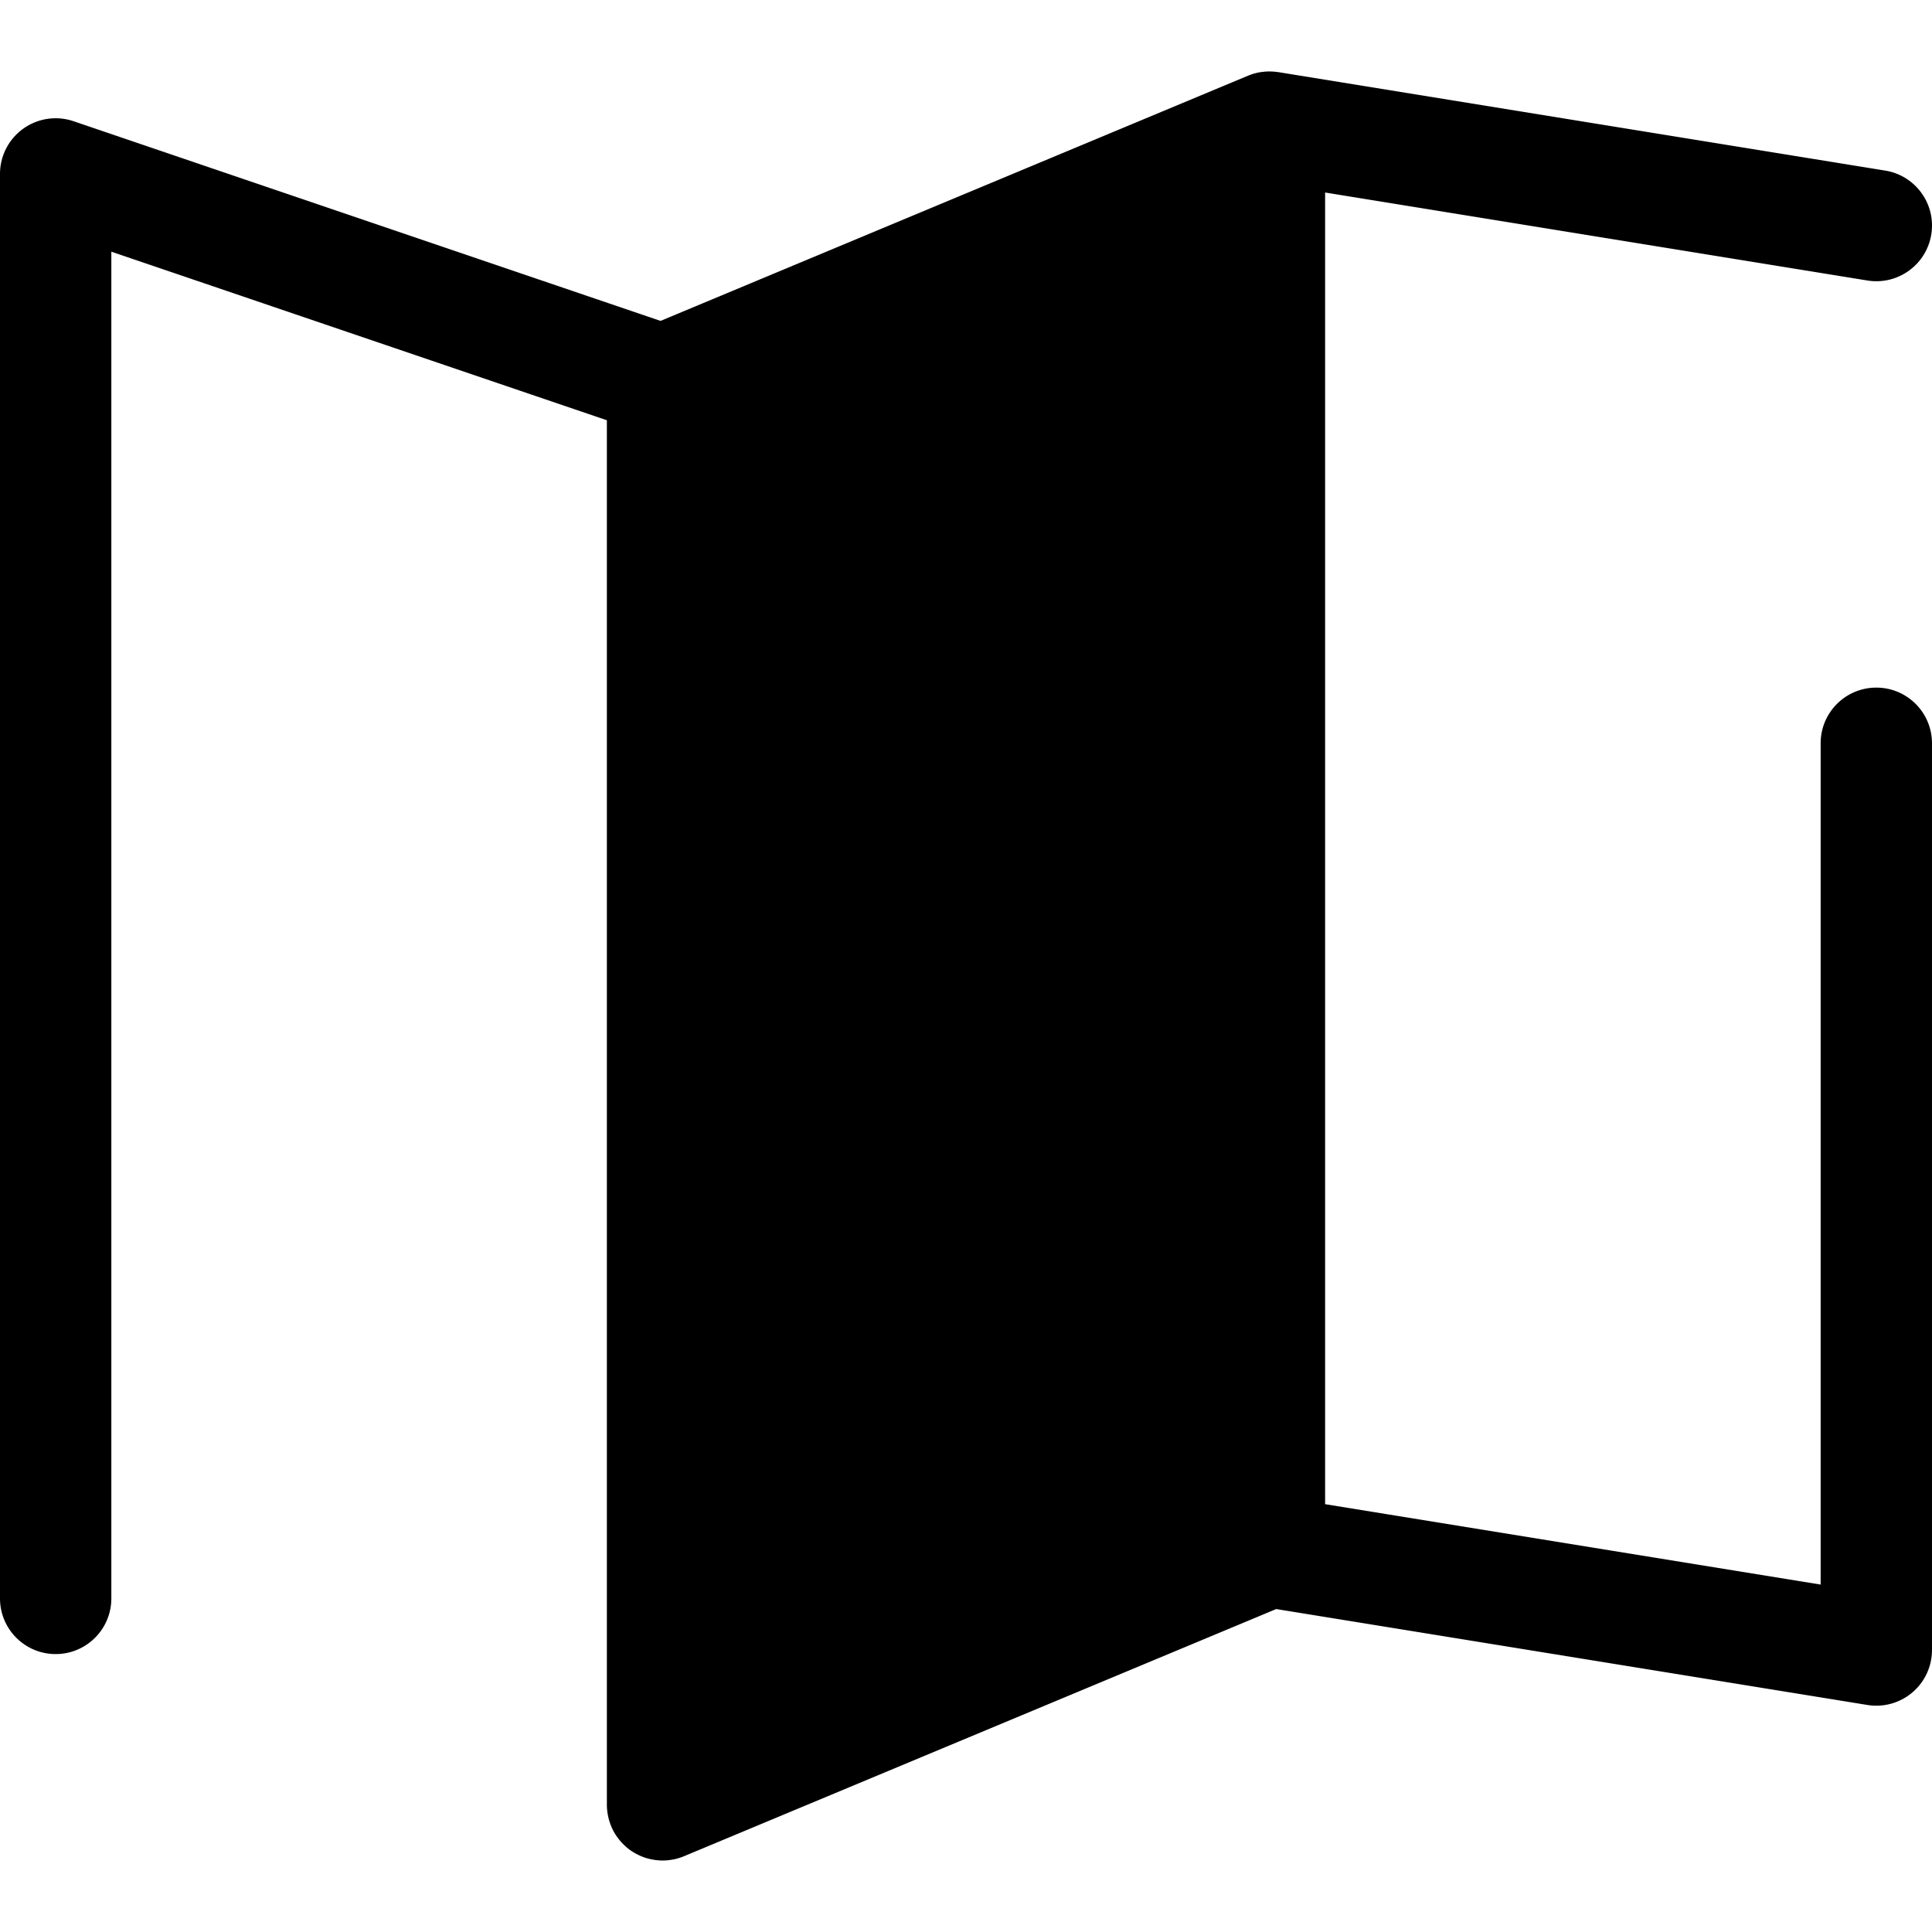
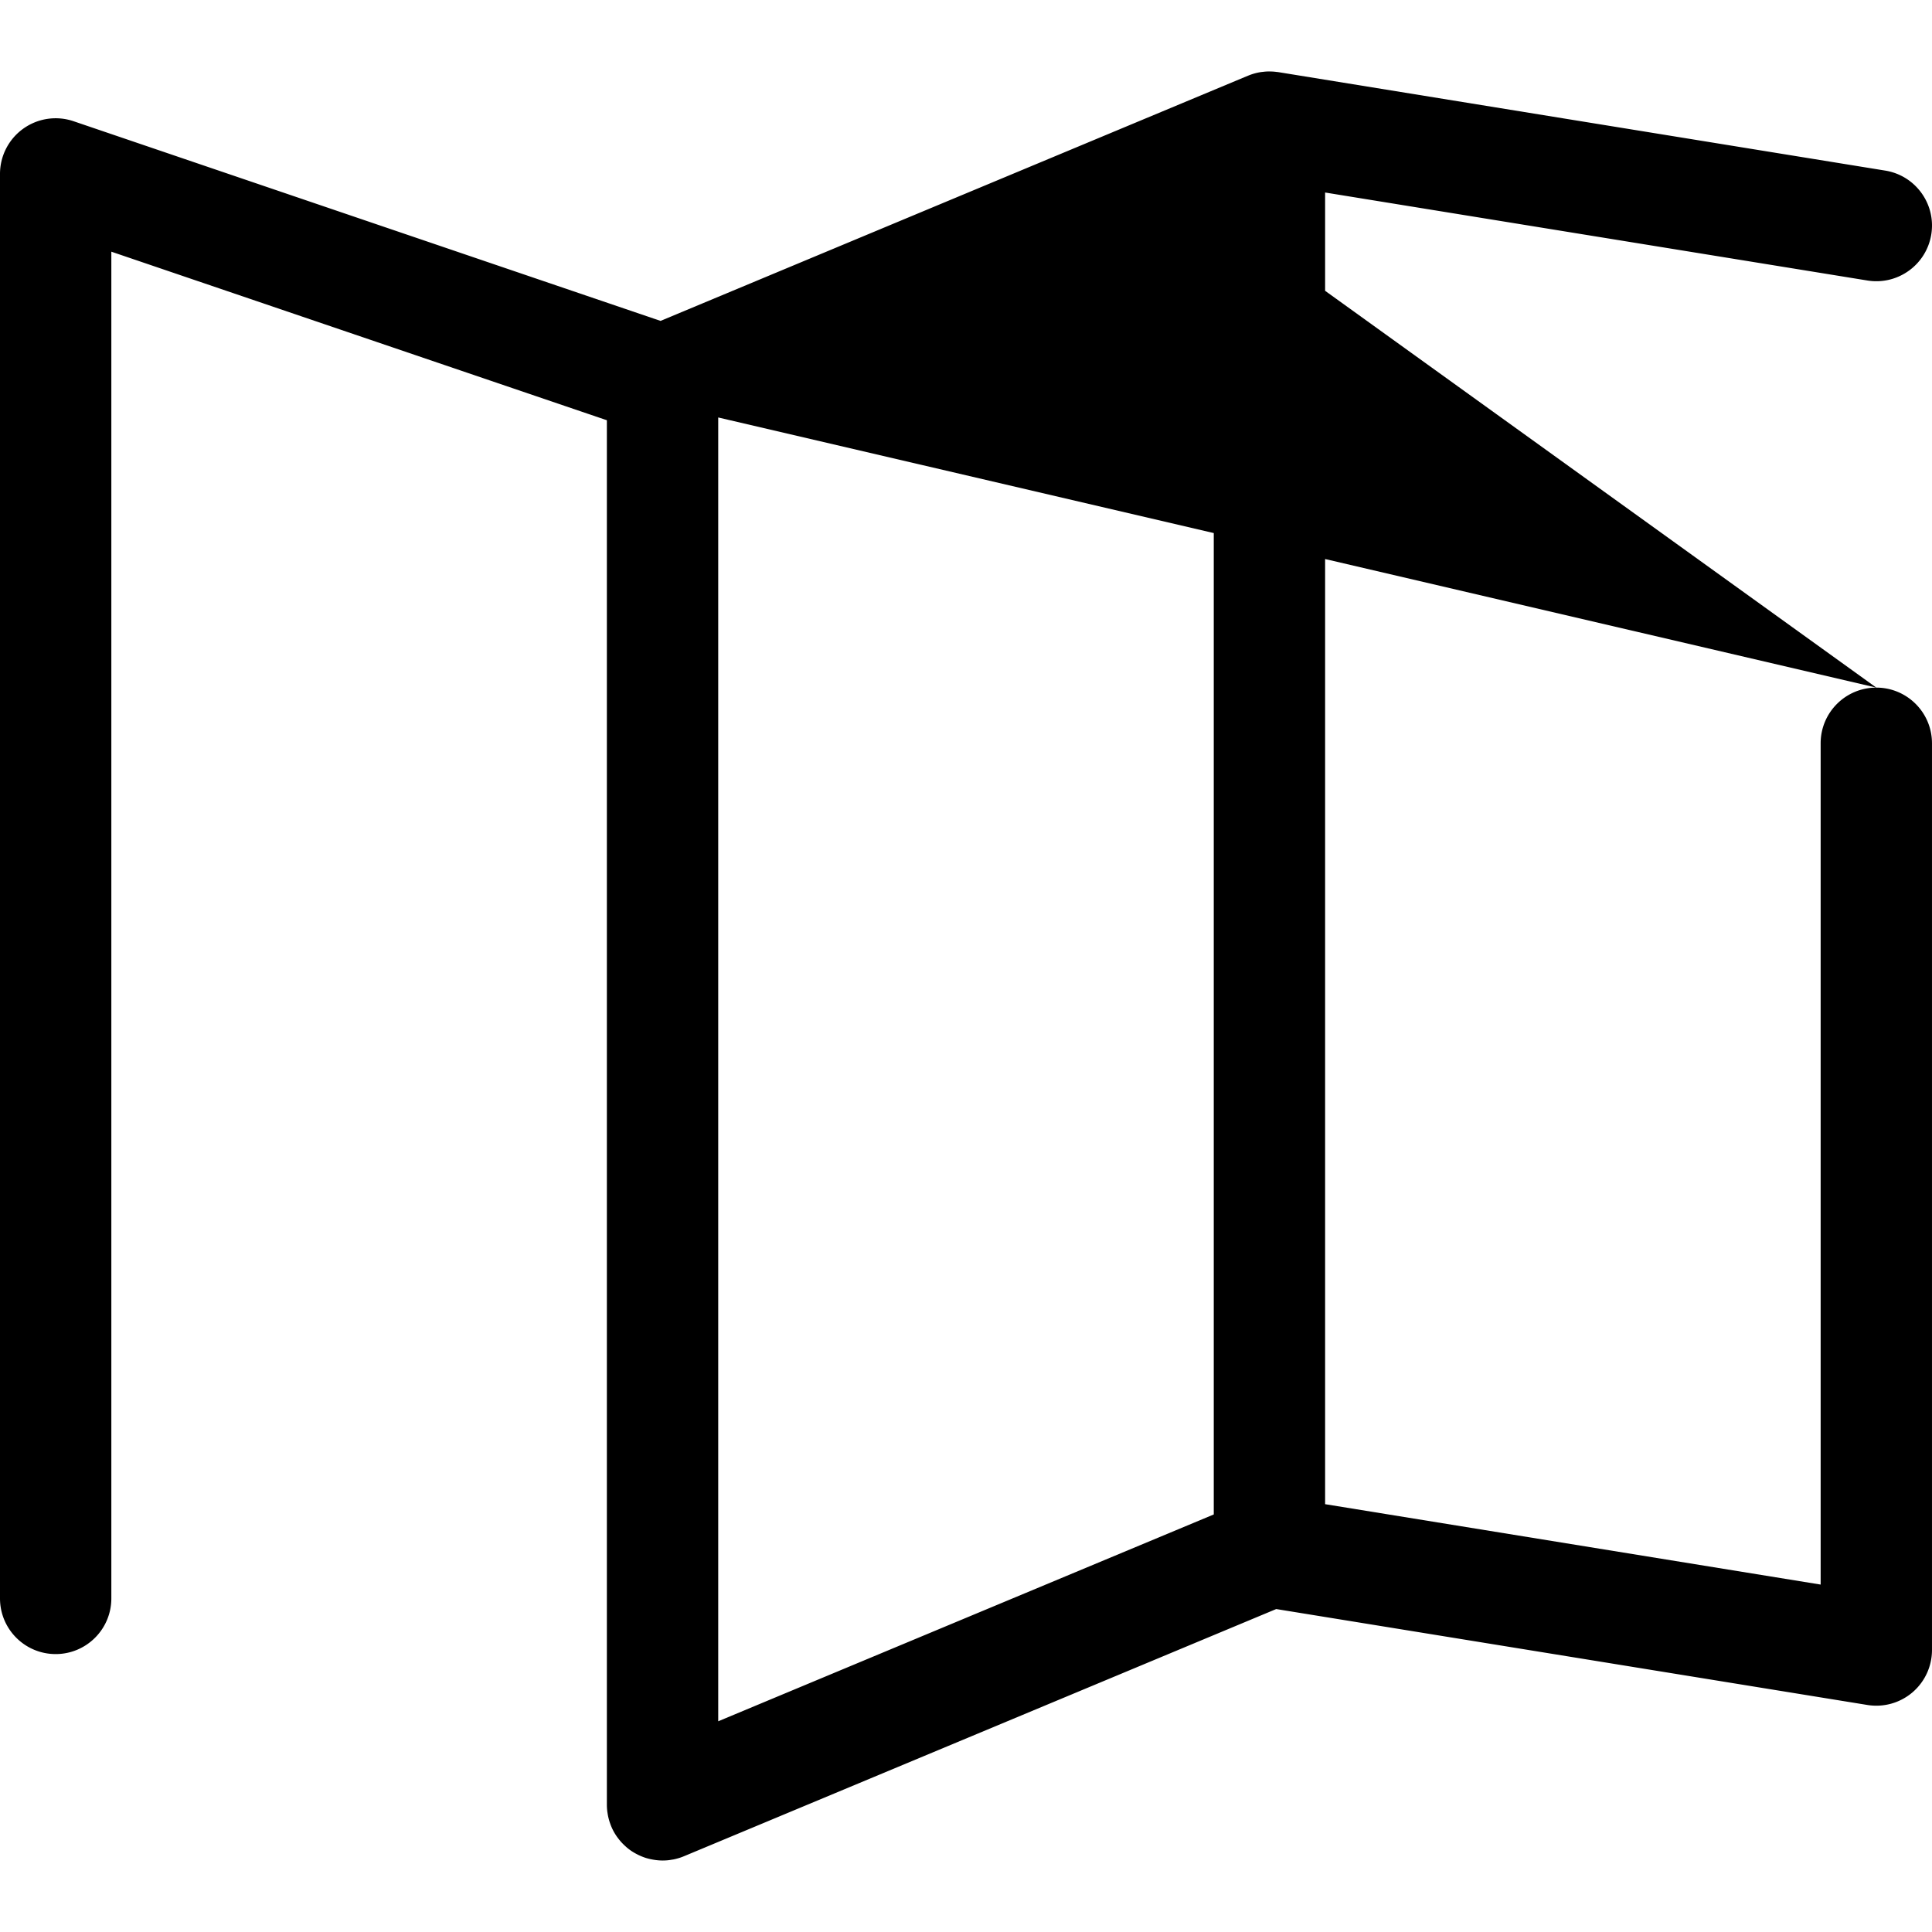
<svg xmlns="http://www.w3.org/2000/svg" class="{$class}{if !empty($modificator)} {$class}--{$modificator}{/if}" width="60" height="60" viewBox="0 0 512.001 512.001">
-   <path class="{$class}__semitone" d="M336.414 411.176l-160.831 67.128V100.806l160.831-67.128z" />
-   <path class="{$class}__filled" d="M497.244 182.224c-8.148 0-14.753 6.607-14.753 14.753V419.93l-131.323-21.307V51.018l143.714 23.319c8.045 1.301 15.619-4.158 16.927-12.201 1.304-8.042-4.158-15.621-12.201-16.927L338.776 19.115c-.179-.03-.356-.035-.534-.058a12.822 12.822 0 00-1.771-.113c-.211 0-.42-.006-.631.001-.403.015-.801.056-1.199.105-.165.019-.332.03-.496.055a14.635 14.635 0 00-3.327.928c-.028.012-.058.018-.087.03L175.05 85.042 19.505 32.129A14.752 14.752 0 000 46.096v377.498c0 8.147 6.605 14.753 14.753 14.753s14.753-6.607 14.753-14.753V66.699l131.323 44.672v366.931c0 .577.041 1.143.106 1.704.018.153.047.302.069.454.062.418.137.831.233 1.235a14.22 14.22 0 00.508 1.682c.047.13.091.26.142.388.199.5.419.988.671 1.459.009.016.015.032.024.049.266.493.561.966.878 1.424.083.12.174.232.26.348a13.35 13.35 0 001.133 1.361c.27.288.553.561.845.826.12.108.235.22.357.325.425.36.867.701 1.332 1.012l.018.013c.021.013.043.022.062.035.531.351 1.09.658 1.666.938.112.055.223.111.336.162.598.273 1.211.515 1.847.707.037.012.075.018.112.029.577.17 1.171.297 1.776.395a14.874 14.874 0 002.38.21h.001c.488 0 .977-.025 1.465-.074.333-.032.658-.091.984-.146.149-.025.299-.038.447-.068.441-.089.873-.199 1.3-.326.034-.01.069-.016.103-.027a14.438 14.438 0 001.505-.549l156.821-65.453 156.672 25.422a14.75 14.75 0 0011.923-3.327 14.755 14.755 0 005.193-11.236V196.978c-.001-8.149-6.606-14.754-14.754-14.754zm-306.908-71.589L321.66 55.823v345.523l-131.324 54.812V110.635z" />
+   <path class="{$class}__filled" d="M497.244 182.224c-8.148 0-14.753 6.607-14.753 14.753V419.93l-131.323-21.307V51.018l143.714 23.319c8.045 1.301 15.619-4.158 16.927-12.201 1.304-8.042-4.158-15.621-12.201-16.927L338.776 19.115c-.179-.03-.356-.035-.534-.058a12.822 12.822 0 00-1.771-.113c-.211 0-.42-.006-.631.001-.403.015-.801.056-1.199.105-.165.019-.332.03-.496.055a14.635 14.635 0 00-3.327.928c-.028.012-.058.018-.087.03L175.05 85.042 19.505 32.129A14.752 14.752 0 000 46.096v377.498c0 8.147 6.605 14.753 14.753 14.753s14.753-6.607 14.753-14.753V66.699l131.323 44.672v366.931c0 .577.041 1.143.106 1.704.018.153.047.302.069.454.062.418.137.831.233 1.235a14.22 14.22 0 00.508 1.682c.047.13.091.26.142.388.199.5.419.988.671 1.459.009.016.015.032.024.049.266.493.561.966.878 1.424.083.12.174.232.26.348a13.35 13.35 0 001.133 1.361c.27.288.553.561.845.826.12.108.235.22.357.325.425.36.867.701 1.332 1.012l.018.013c.021.013.043.022.062.035.531.351 1.09.658 1.666.938.112.055.223.111.336.162.598.273 1.211.515 1.847.707.037.012.075.018.112.029.577.17 1.171.297 1.776.395a14.874 14.874 0 002.38.21h.001c.488 0 .977-.025 1.465-.074.333-.032.658-.091.984-.146.149-.025.299-.038.447-.068.441-.089.873-.199 1.3-.326.034-.01.069-.016.103-.027a14.438 14.438 0 001.505-.549l156.821-65.453 156.672 25.422a14.75 14.75 0 0011.923-3.327 14.755 14.755 0 005.193-11.236V196.978c-.001-8.149-6.606-14.754-14.754-14.754zL321.66 55.823v345.523l-131.324 54.812V110.635z" />
</svg>